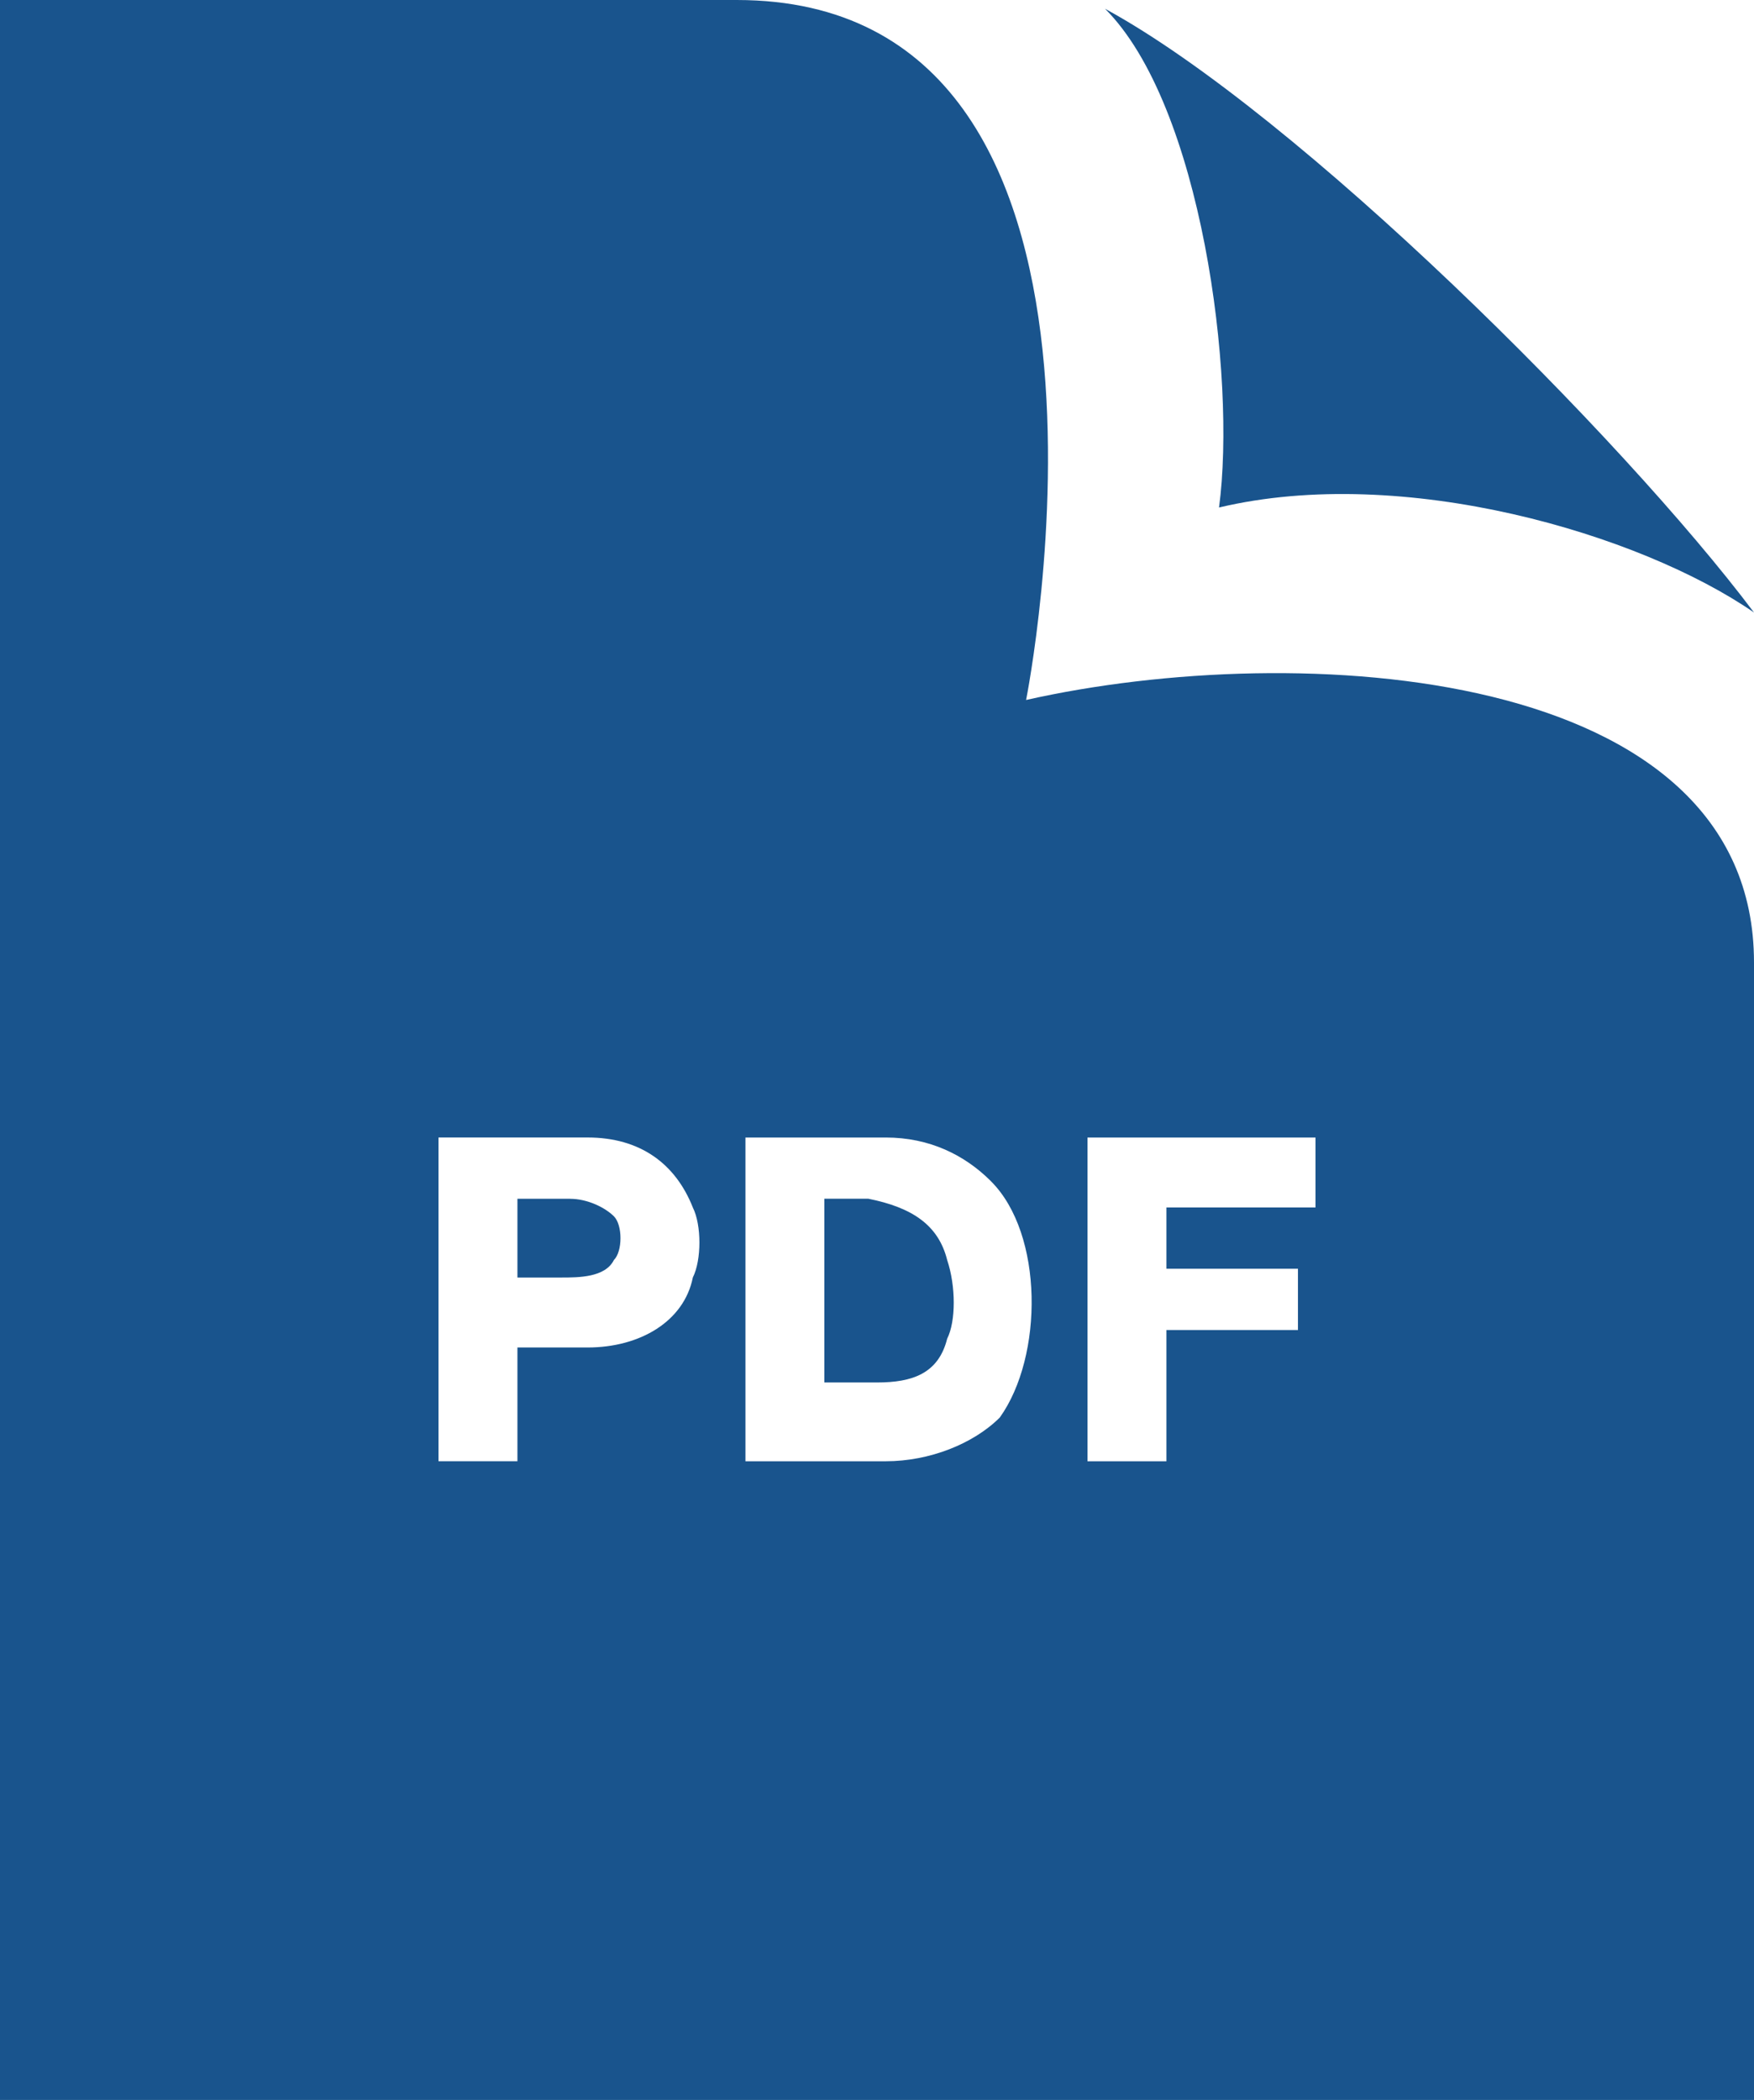
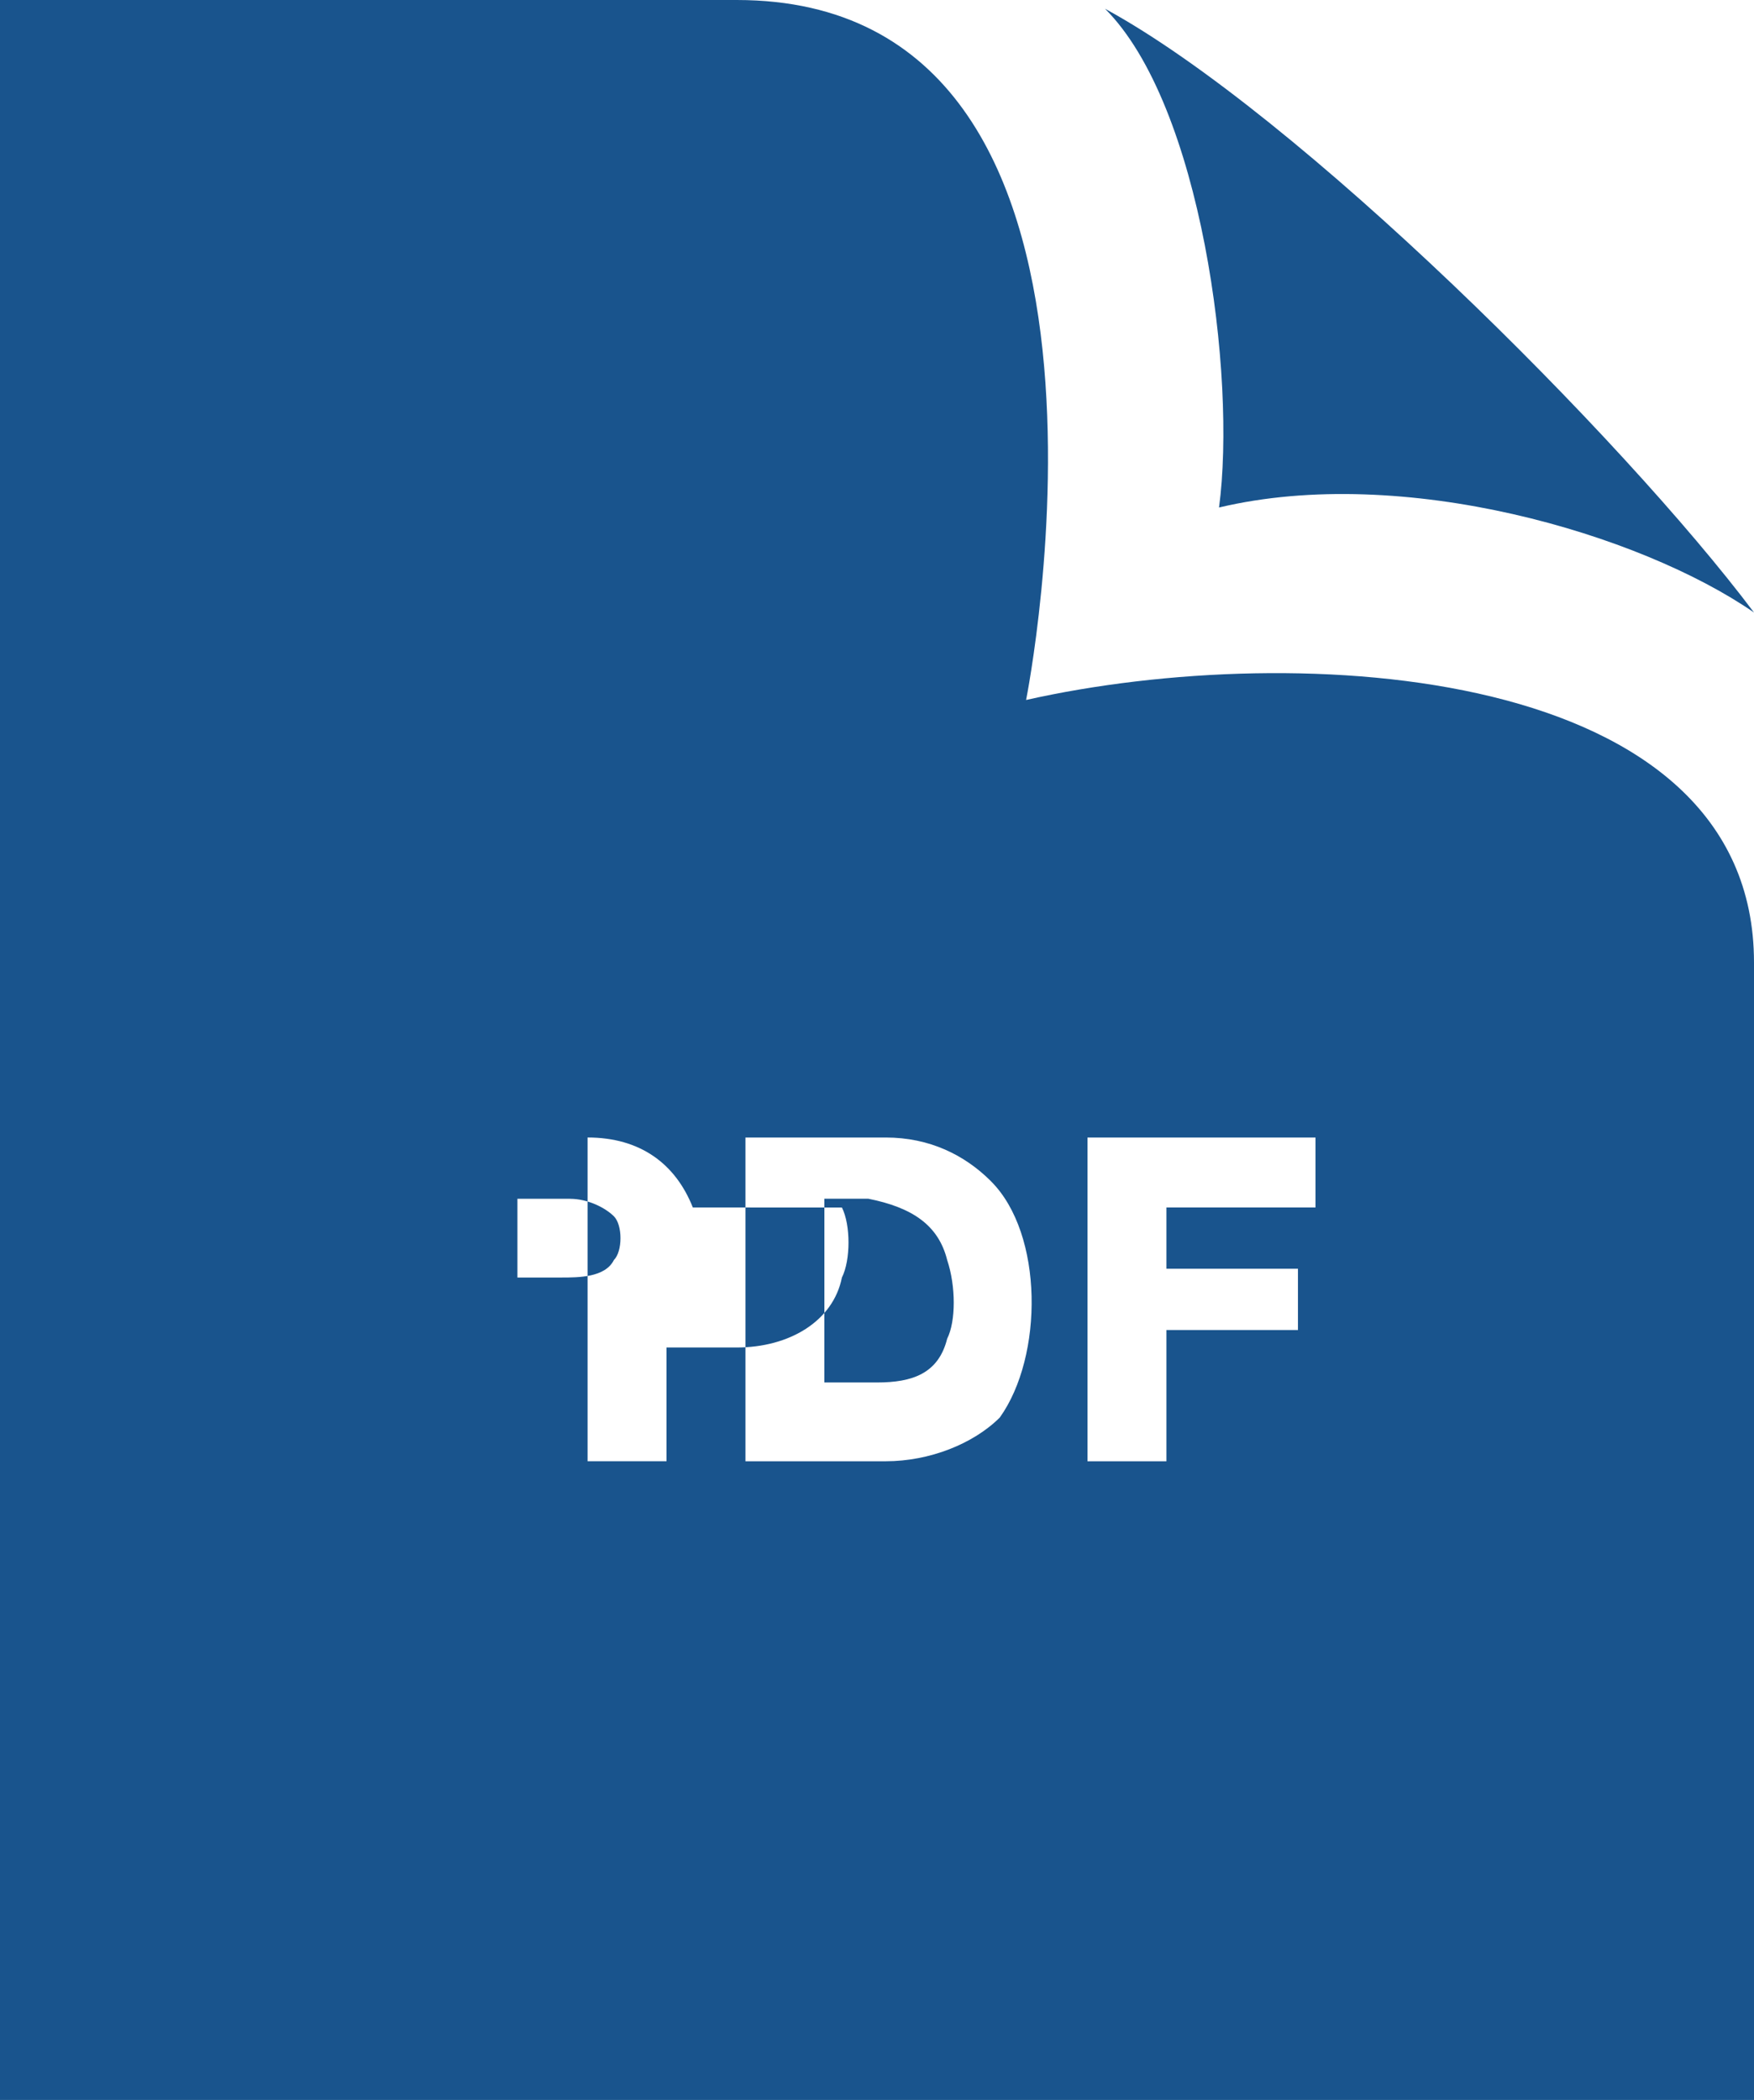
<svg xmlns="http://www.w3.org/2000/svg" width="71" height="85" fill="none">
-   <path d="M38.34 51c.355 1.063.355 2.48 0 3.188-.355 1.417-1.42 1.77-2.84 1.77h-2.13V48.52h1.775c1.775.354 2.84 1.063 3.195 2.48zm11.005-30.458c7.455-1.77 17.04 1.063 21.655 4.25C65.675 17.708 52.54 4.604 44.73.354c3.905 3.896 5.325 14.875 4.615 20.188zm-26.27 27.98h-2.13v3.188h1.775c.7 0 1.775 0 2.13-.708.355-.354.355-1.417 0-1.77s-1.065-.708-1.775-.708zM71 38.958V85H0V0h29.82c17.395 0 11.715 28.333 11.715 28.333C52.54 25.854 71 26.917 71 38.958zm-42.955 9.917c-.7-1.77-2.13-2.833-4.26-2.833H17.75v13.104h3.195v-4.604h2.84c2.13 0 3.905-1.062 4.26-2.833.355-.708.355-2.125 0-2.833zm12.07-1.062c-1.065-1.062-2.485-1.77-4.26-1.77h-5.68v13.104h5.68c1.775 0 3.55-.708 4.615-1.77 1.775-2.48 1.775-7.437-.355-9.562zm13.135-1.77h-9.23v13.104h3.195v-5.312h5.325v-2.48h-5.325v-2.48h6.035v-2.833z" fill="#19548d" />
+   <path d="M38.34 51c.355 1.063.355 2.48 0 3.188-.355 1.417-1.42 1.77-2.84 1.77h-2.13V48.52h1.775c1.775.354 2.84 1.063 3.195 2.48zm11.005-30.458c7.455-1.77 17.04 1.063 21.655 4.25C65.675 17.708 52.54 4.604 44.73.354c3.905 3.896 5.325 14.875 4.615 20.188zm-26.27 27.98h-2.13v3.188h1.775c.7 0 1.775 0 2.13-.708.355-.354.355-1.417 0-1.77s-1.065-.708-1.775-.708zM71 38.958V85H0V0h29.82c17.395 0 11.715 28.333 11.715 28.333C52.54 25.854 71 26.917 71 38.958zm-42.955 9.917c-.7-1.77-2.13-2.833-4.26-2.833v13.104h3.195v-4.604h2.84c2.13 0 3.905-1.062 4.26-2.833.355-.708.355-2.125 0-2.833zm12.07-1.062c-1.065-1.062-2.485-1.77-4.26-1.77h-5.68v13.104h5.68c1.775 0 3.55-.708 4.615-1.77 1.775-2.48 1.775-7.437-.355-9.562zm13.135-1.77h-9.23v13.104h3.195v-5.312h5.325v-2.48h-5.325v-2.48h6.035v-2.833z" fill="#19548d" />
</svg>